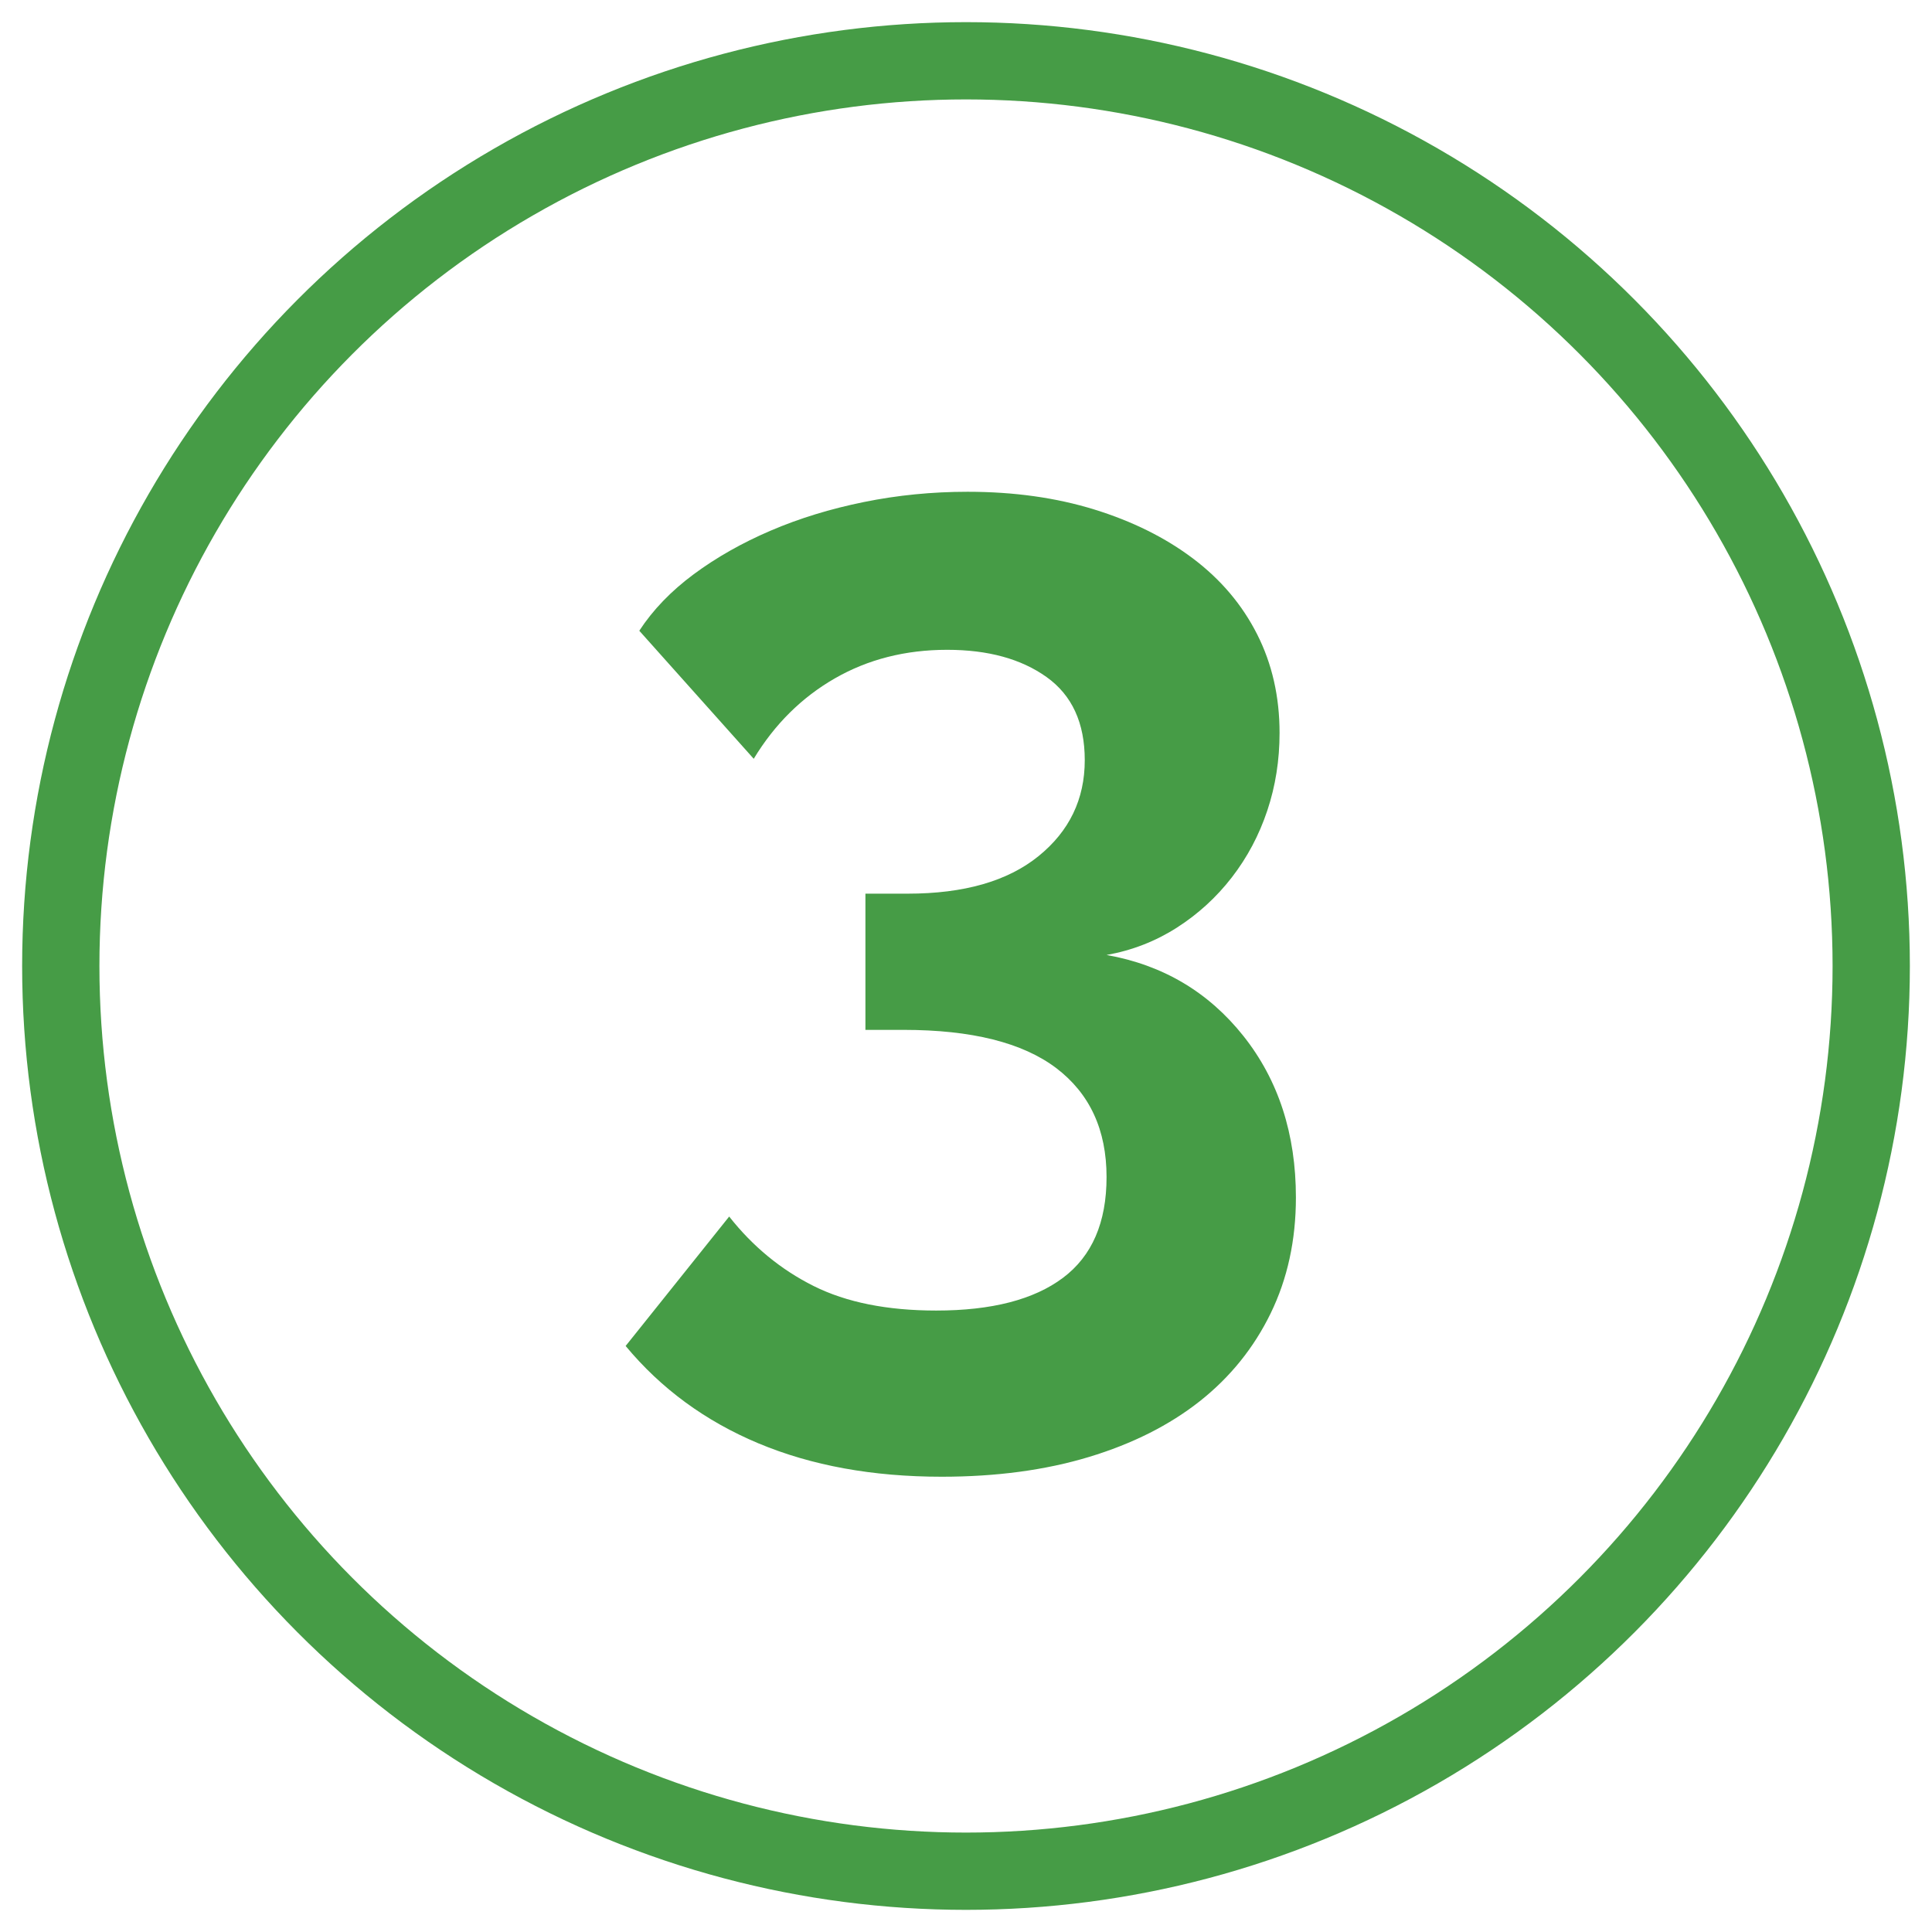
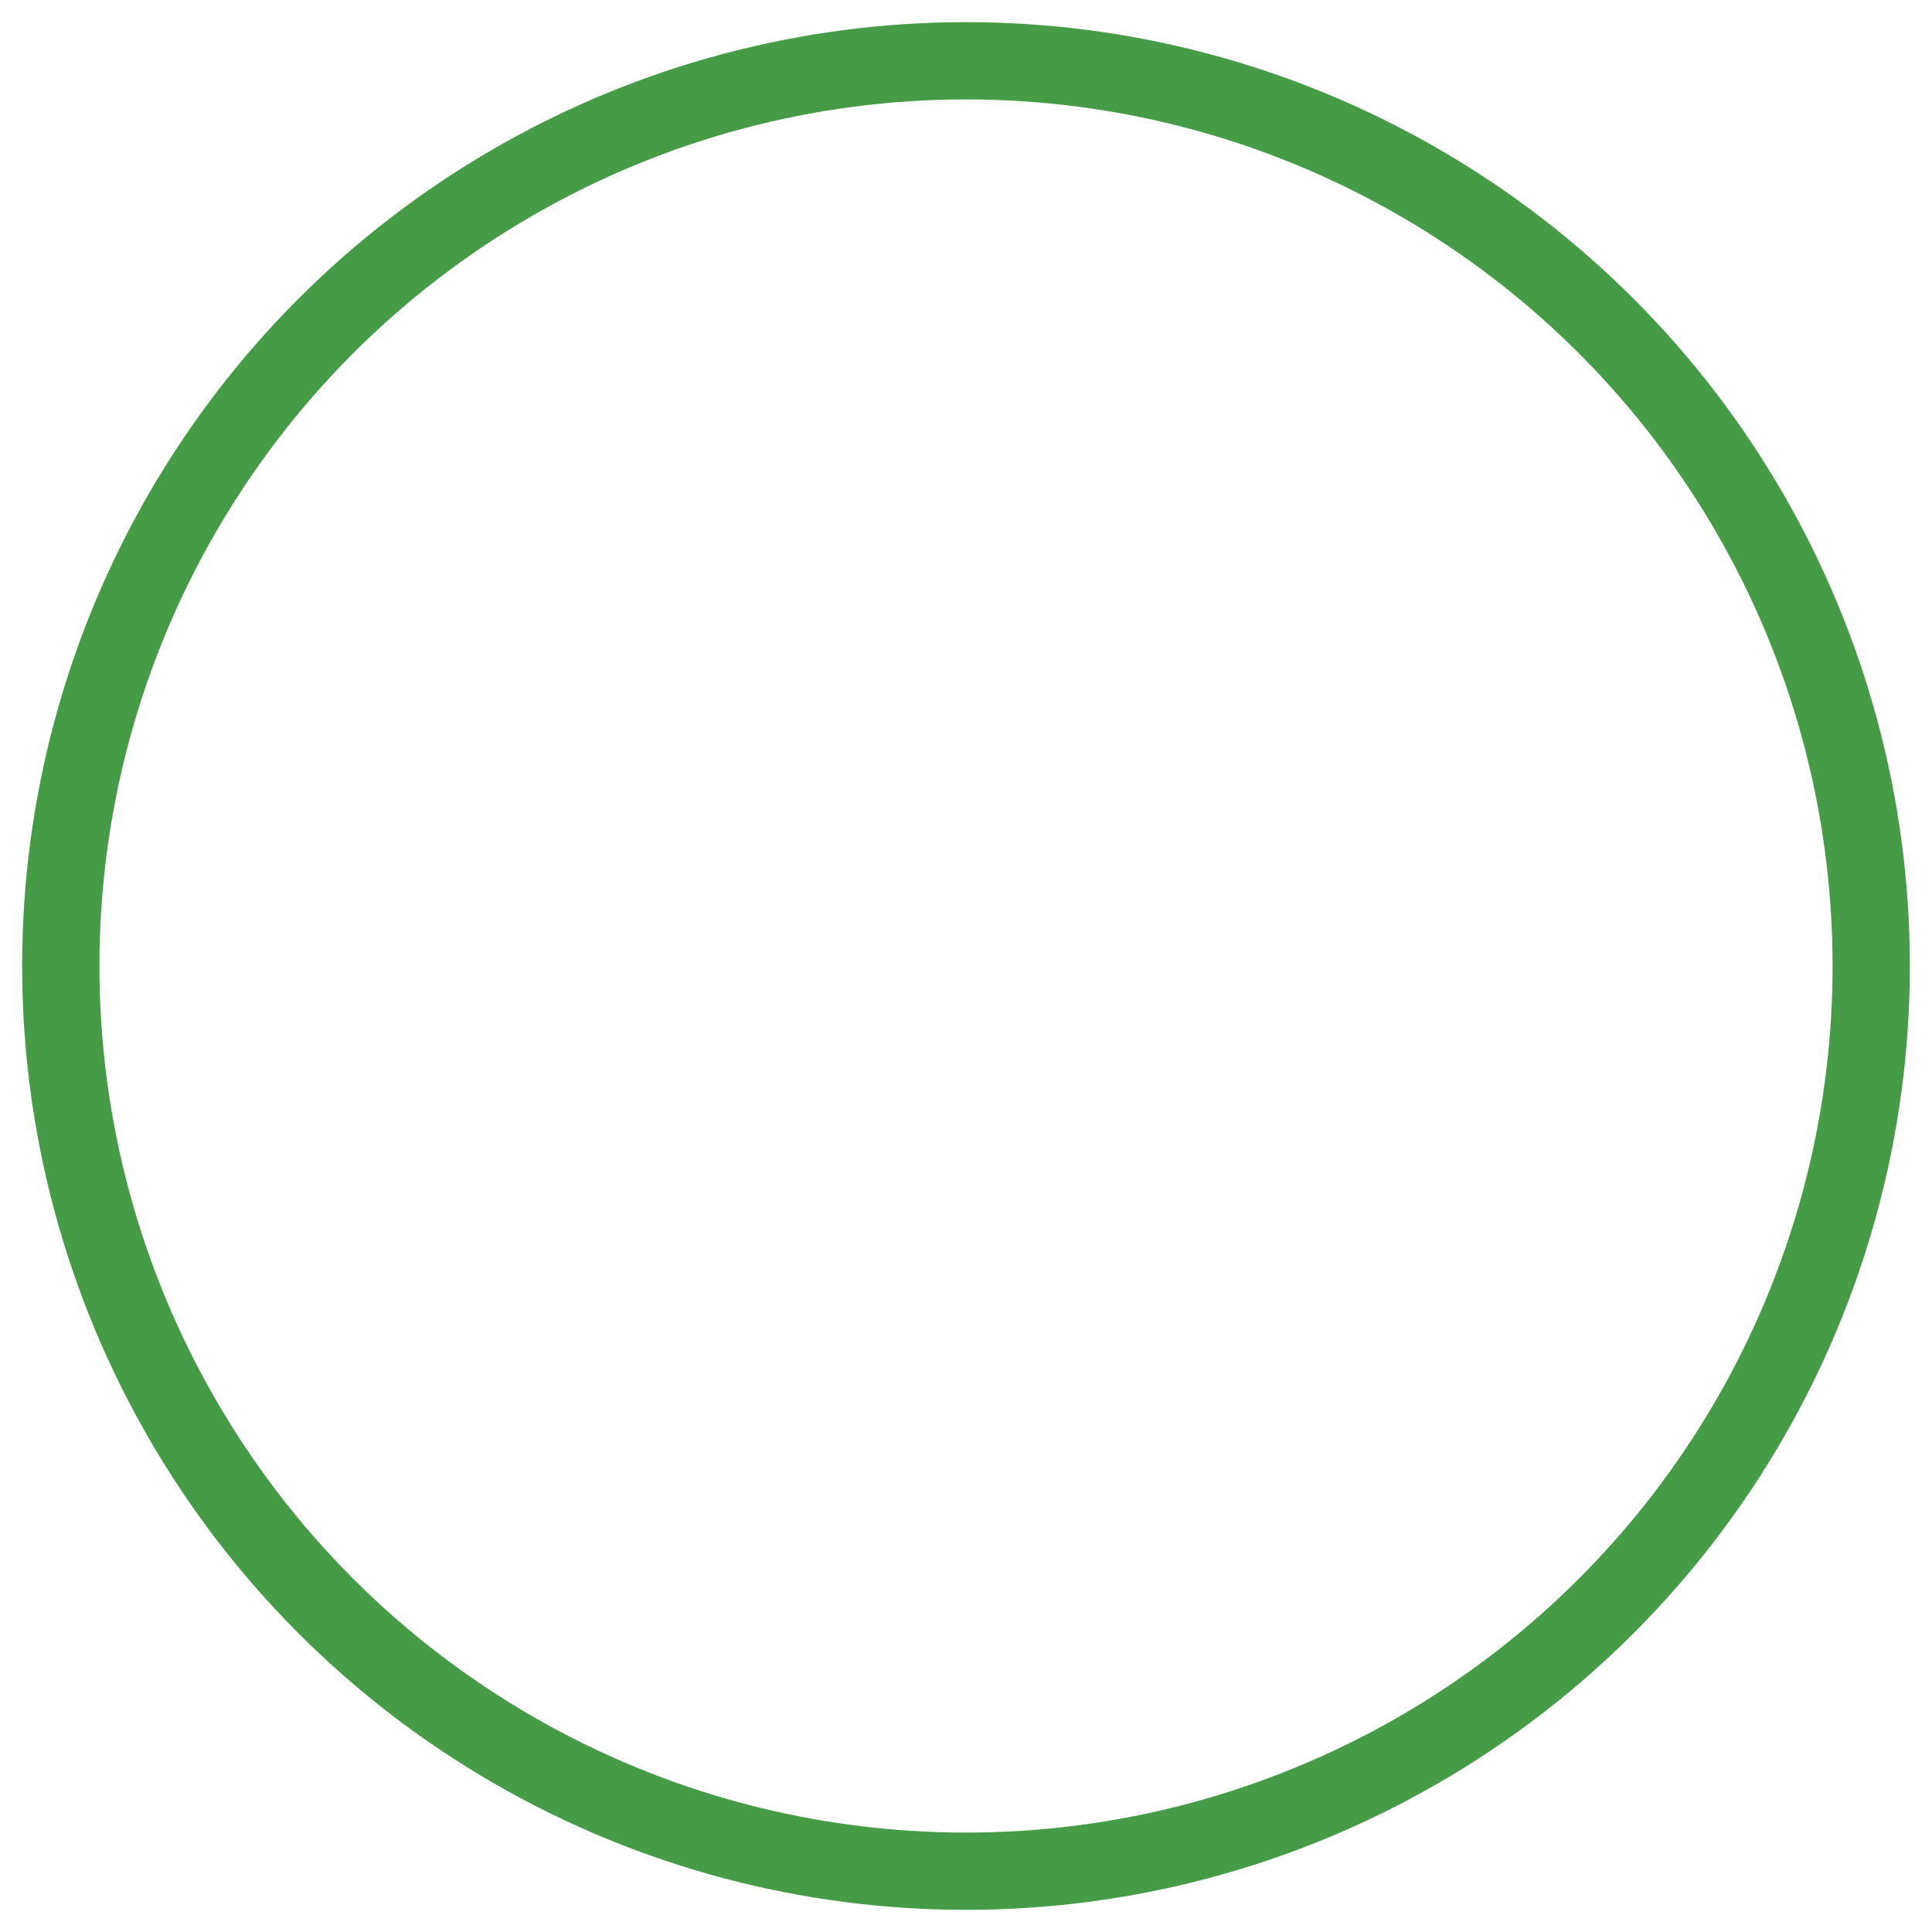
<svg xmlns="http://www.w3.org/2000/svg" version="1.1" id="Capa_1" x="0px" y="0px" width="100px" height="100px" viewBox="0 0 100 100" enable-background="new 0 0 100 100" xml:space="preserve">
  <circle fill="none" stroke="#469C46" stroke-width="4" stroke-miterlimit="10" cx="50" cy="50" r="46.854" />
  <g>
-     <path fill="#469C46" d="M57.275,49.429c2.914,0.518,5.275,1.917,7.086,4.196c1.809,2.281,2.715,5.066,2.715,8.355   c0,2.211-0.436,4.207-1.305,5.994c-0.869,1.785-2.092,3.303-3.666,4.549c-1.576,1.244-3.49,2.209-5.747,2.891   s-4.796,1.021-7.616,1.021c-3.573,0-6.734-0.576-9.484-1.727c-2.75-1.152-5.042-2.832-6.875-5.041l5.359-6.699   c1.222,1.551,2.68,2.75,4.372,3.596s3.808,1.27,6.346,1.27c2.867,0,5.053-0.564,6.558-1.693c1.504-1.127,2.257-2.865,2.257-5.217   c0-2.445-0.871-4.324-2.609-5.643c-1.74-1.314-4.372-1.975-7.898-1.975h-1.974v-7.05h2.186c2.915,0,5.171-0.646,6.77-1.939   c1.598-1.292,2.397-2.949,2.397-4.971c0-1.927-0.658-3.36-1.975-4.301c-1.316-0.94-3.031-1.411-5.147-1.411   c-2.163,0-4.102,0.494-5.817,1.481c-1.716,0.987-3.115,2.375-4.195,4.16l-5.923-6.628c0.705-1.081,1.645-2.056,2.82-2.927   c1.175-0.869,2.503-1.622,3.984-2.256c1.48-0.635,3.09-1.128,4.83-1.481c1.739-0.353,3.526-0.529,5.359-0.529   c2.398,0,4.583,0.307,6.558,0.917c1.975,0.611,3.678,1.458,5.111,2.539c1.434,1.082,2.539,2.386,3.314,3.914   c0.775,1.528,1.164,3.232,1.164,5.112c0,1.41-0.211,2.75-0.635,4.019c-0.424,1.27-1.035,2.422-1.834,3.456   c-0.799,1.034-1.752,1.904-2.855,2.609C59.801,48.724,58.59,49.195,57.275,49.429z" />
-   </g>
+     </g>
  <g>
</g>
  <g>
</g>
  <g>
</g>
  <g>
</g>
  <g>
</g>
  <g>
</g>
  <g>
</g>
  <g>
</g>
  <g>
</g>
  <g>
</g>
  <g>
</g>
  <g>
</g>
  <g>
</g>
  <g>
</g>
  <g>
</g>
</svg>